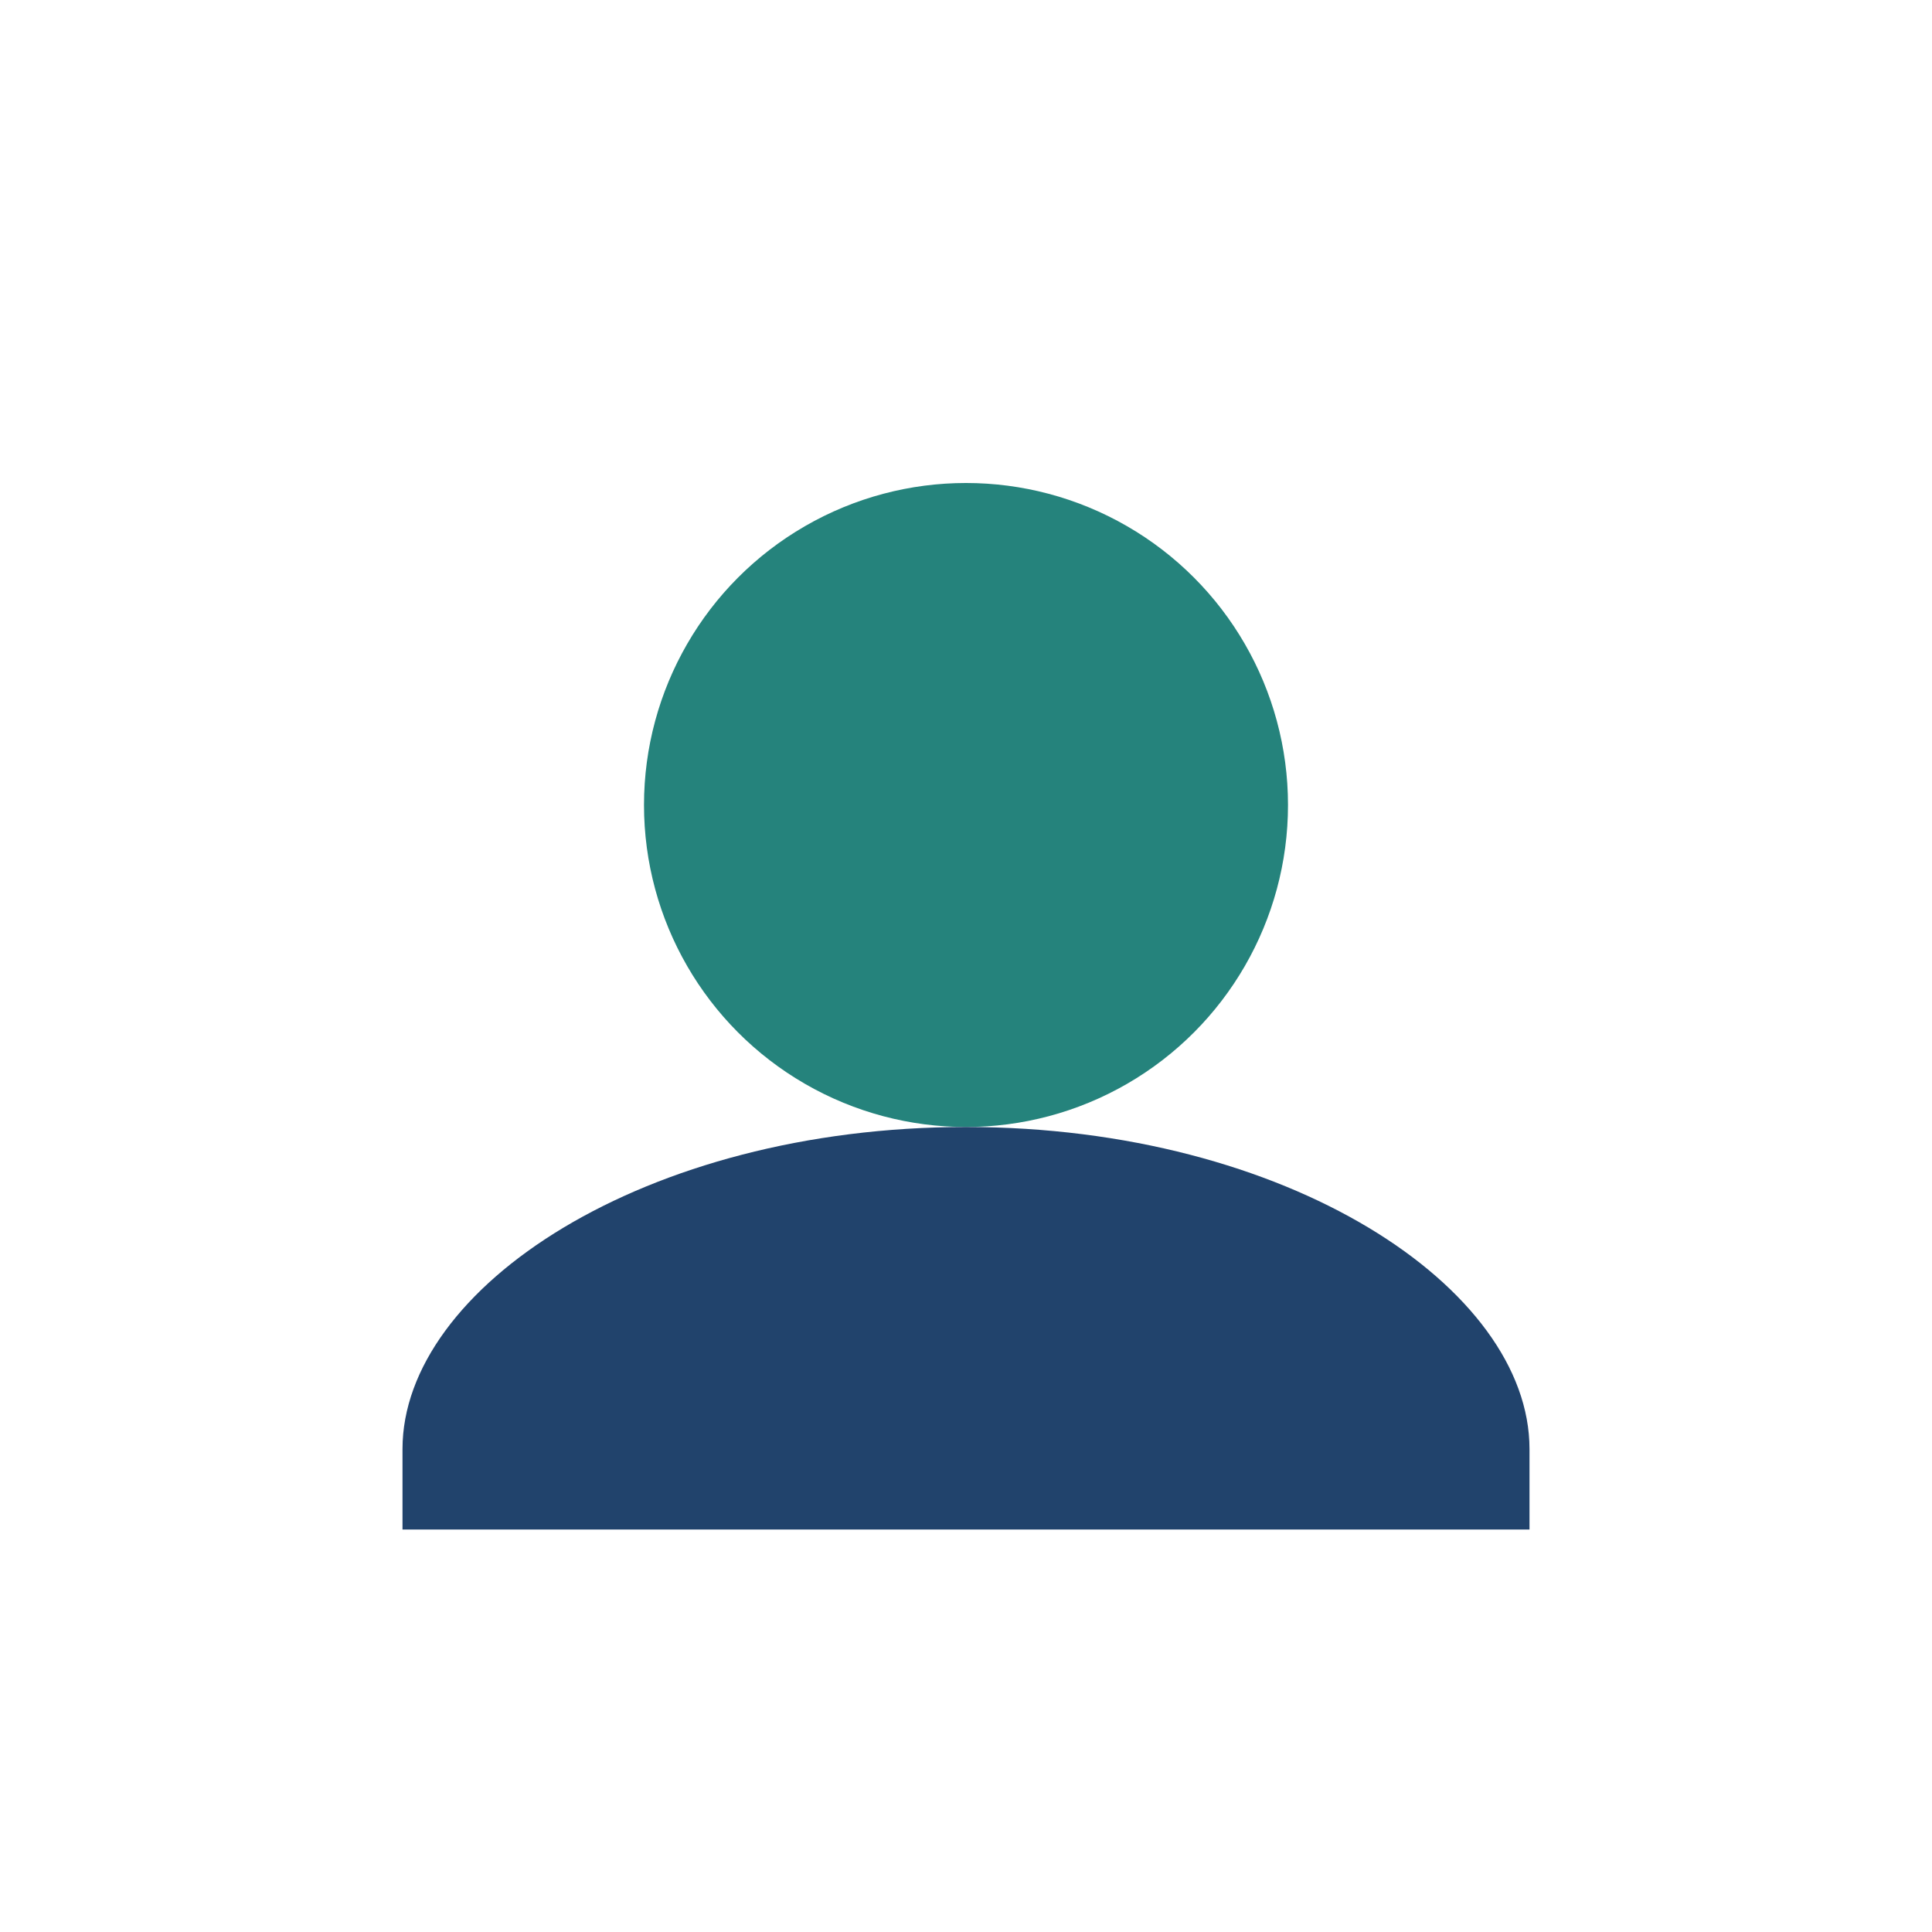
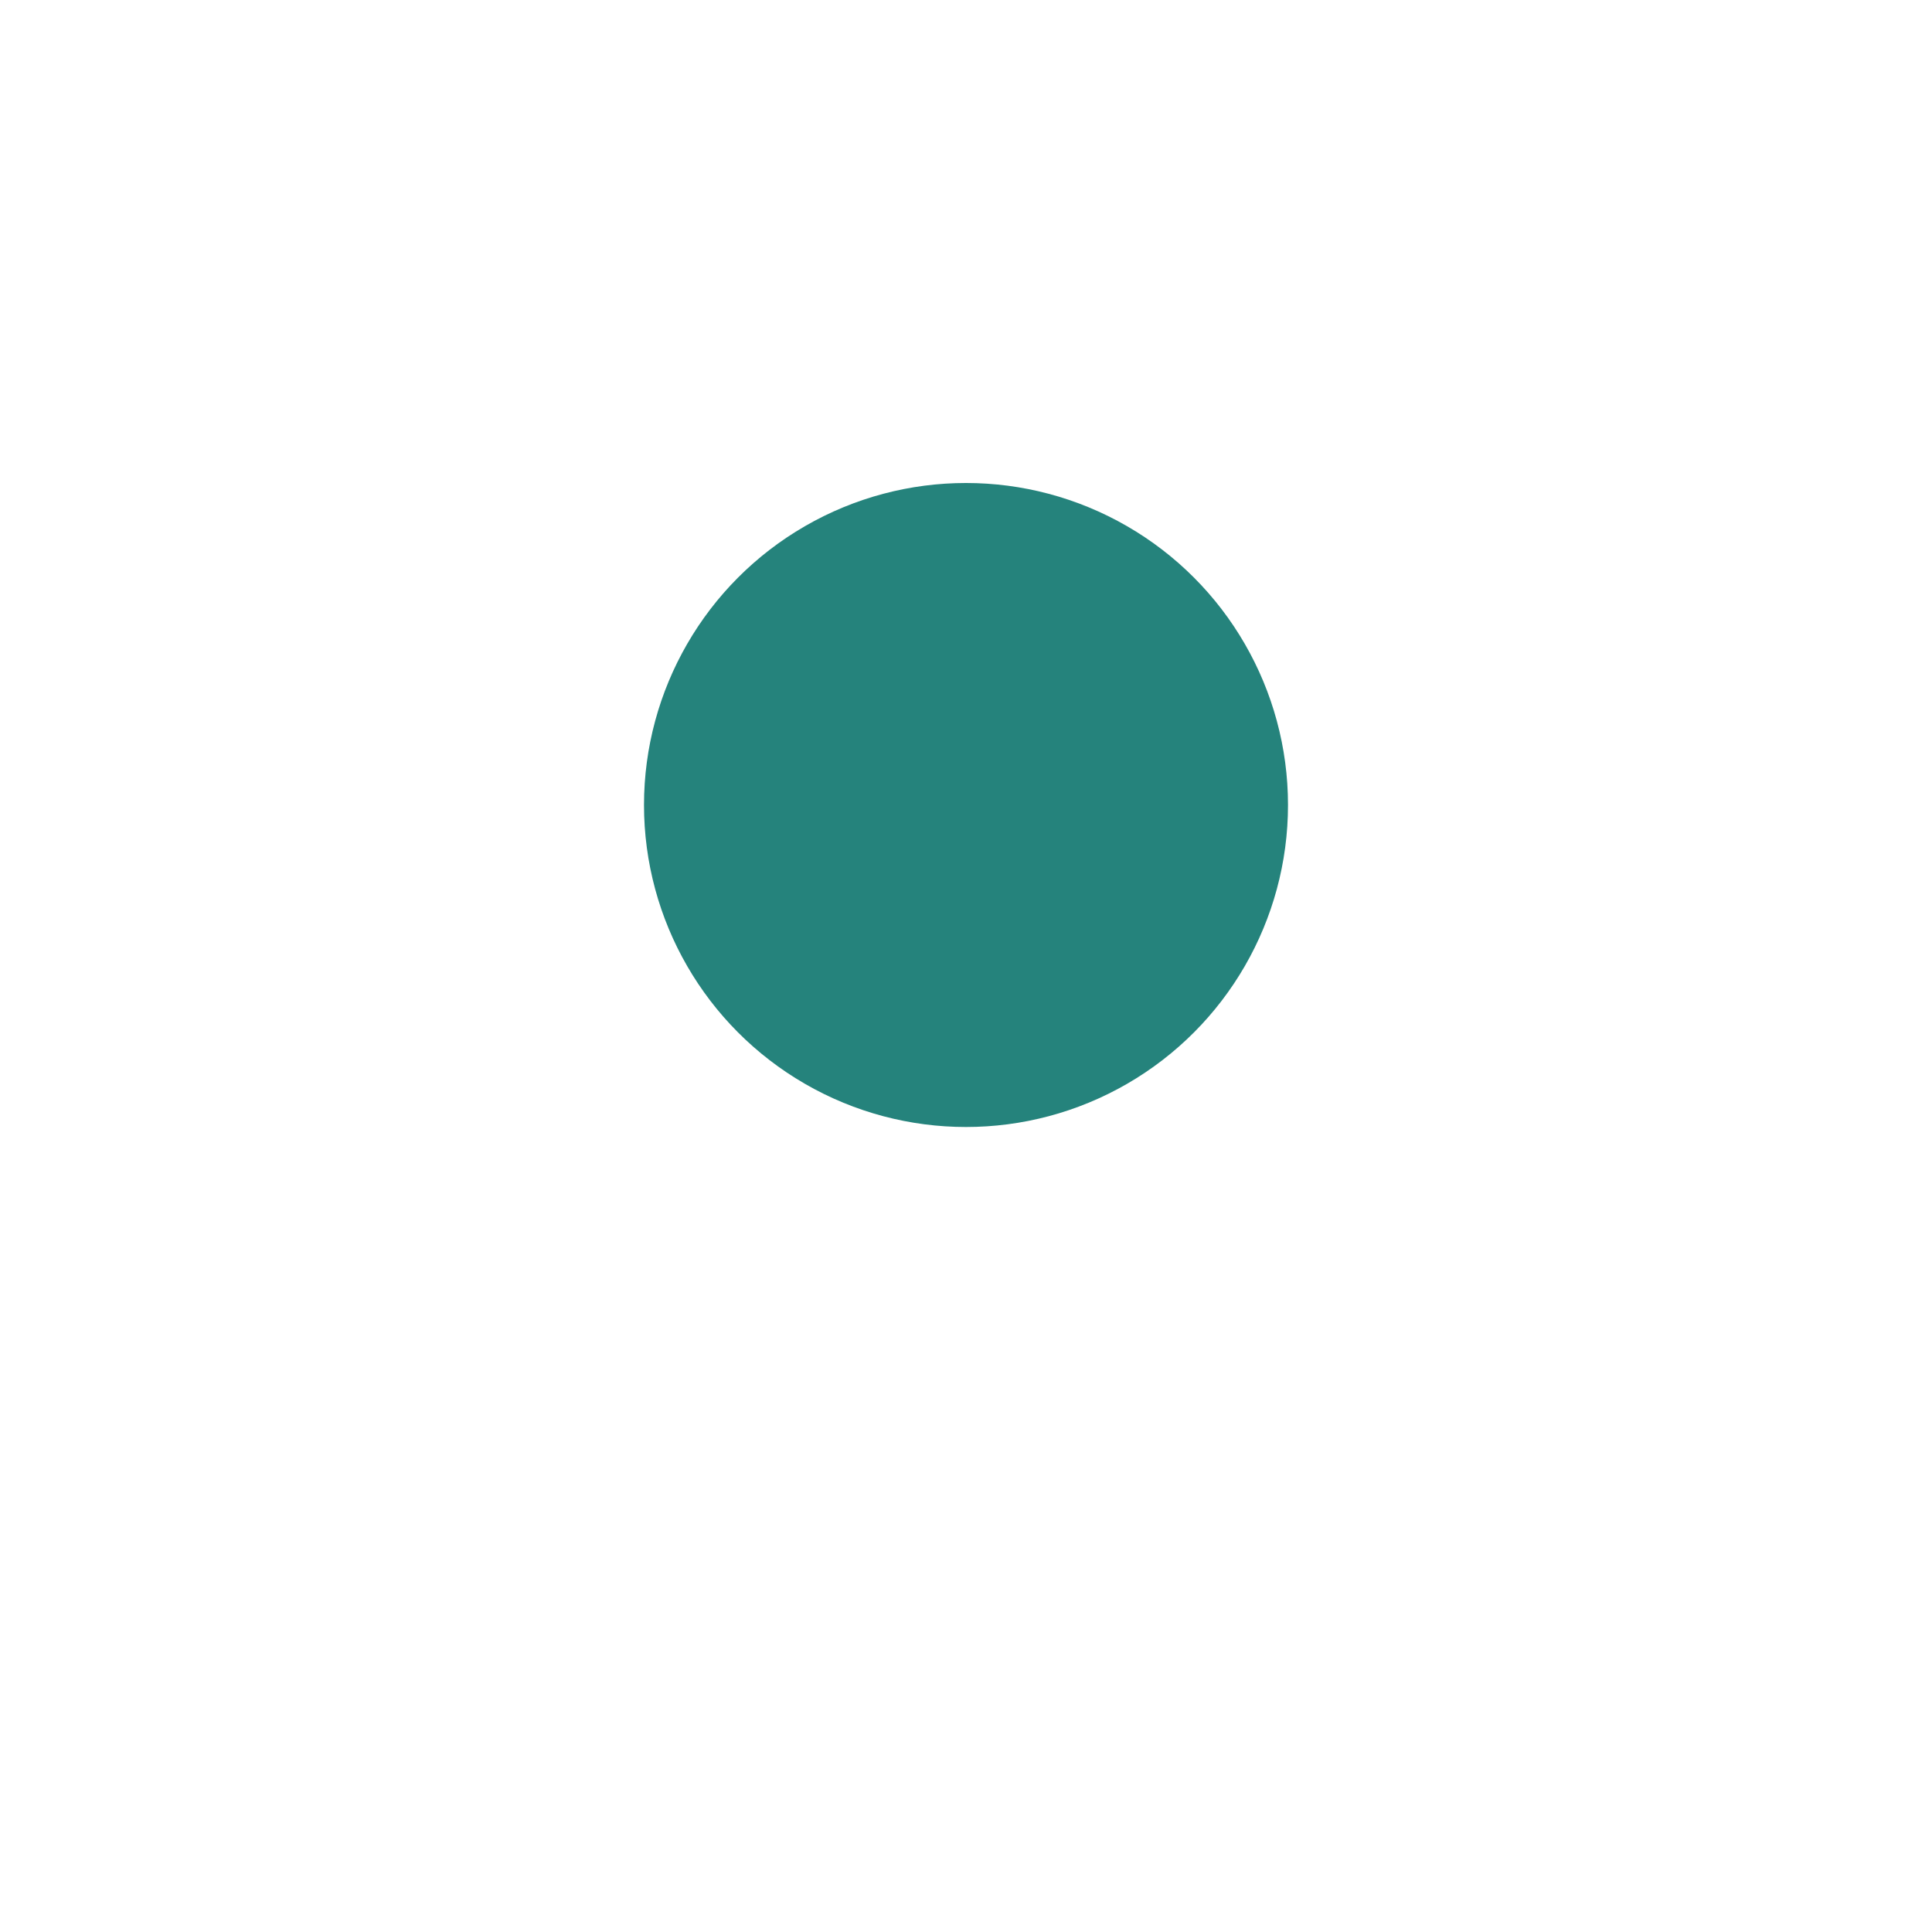
<svg xmlns="http://www.w3.org/2000/svg" width="24" height="24" viewBox="0 0 24 24">
  <circle cx="12" cy="10" r="4" fill="#25837C" />
-   <path d="M12 14c-4 0-7 2-7 4v1h14v-1c0-2-3-4-7-4z" fill="#21436C" />
</svg>